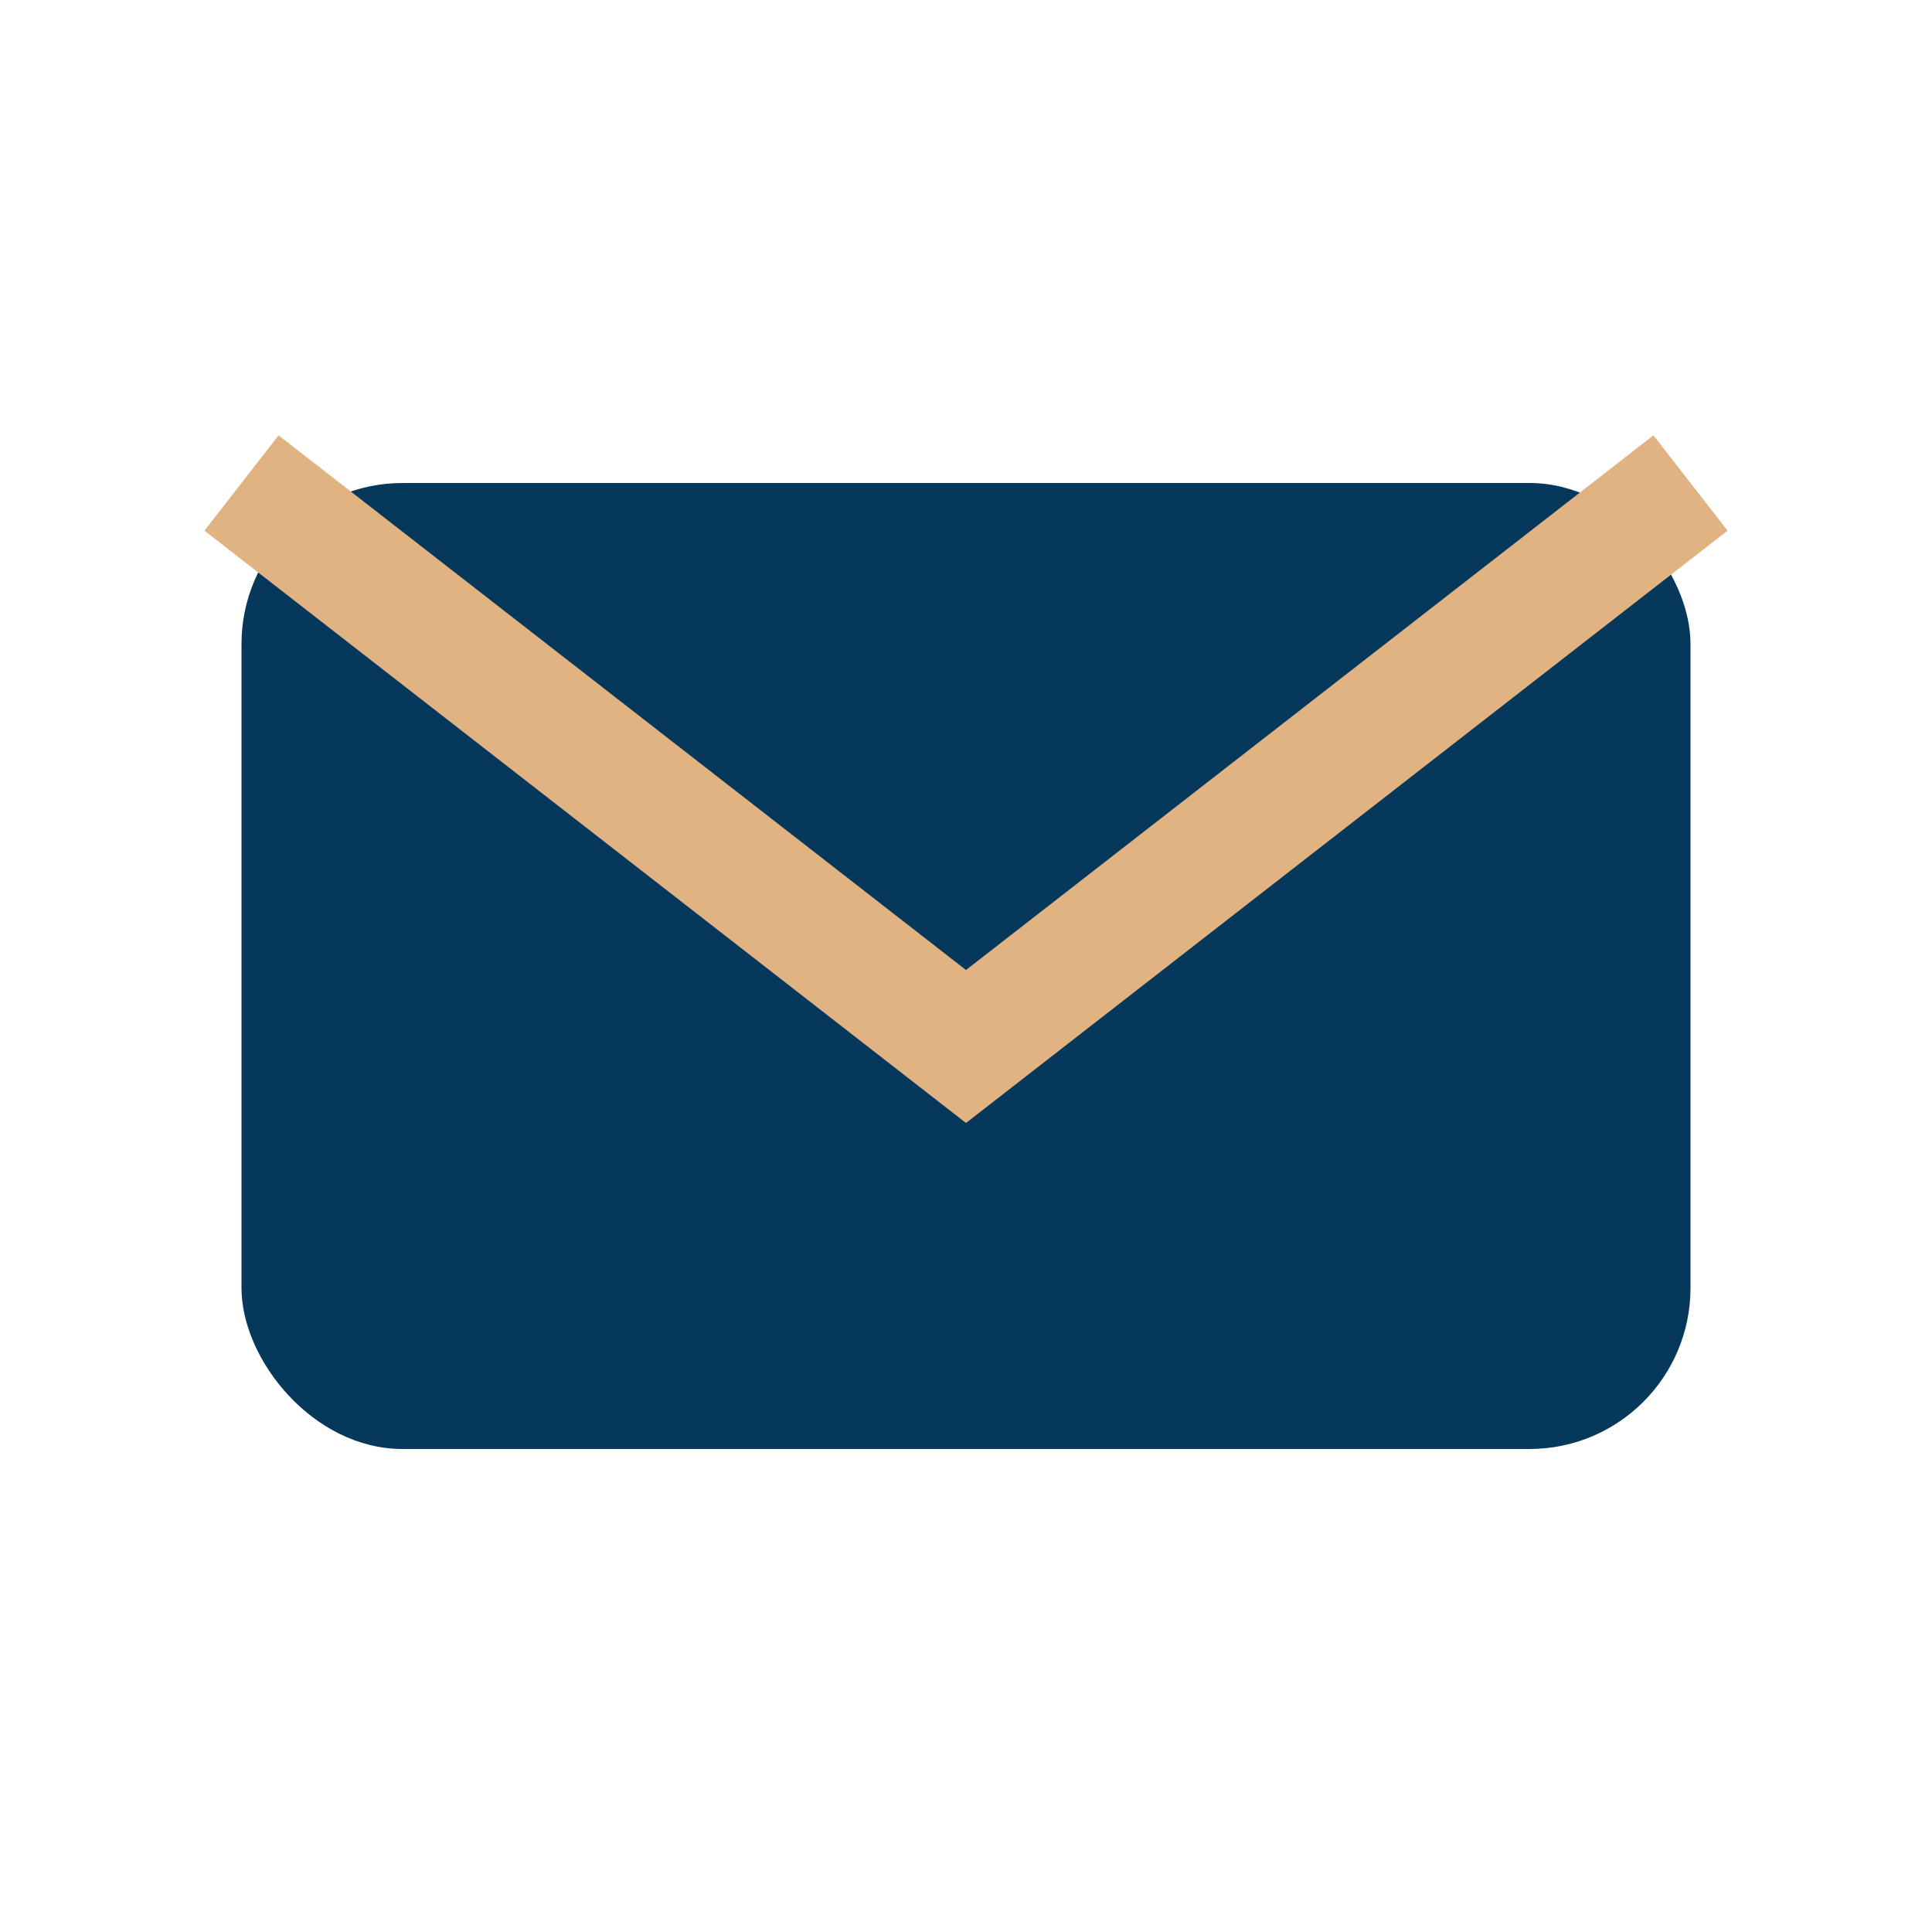
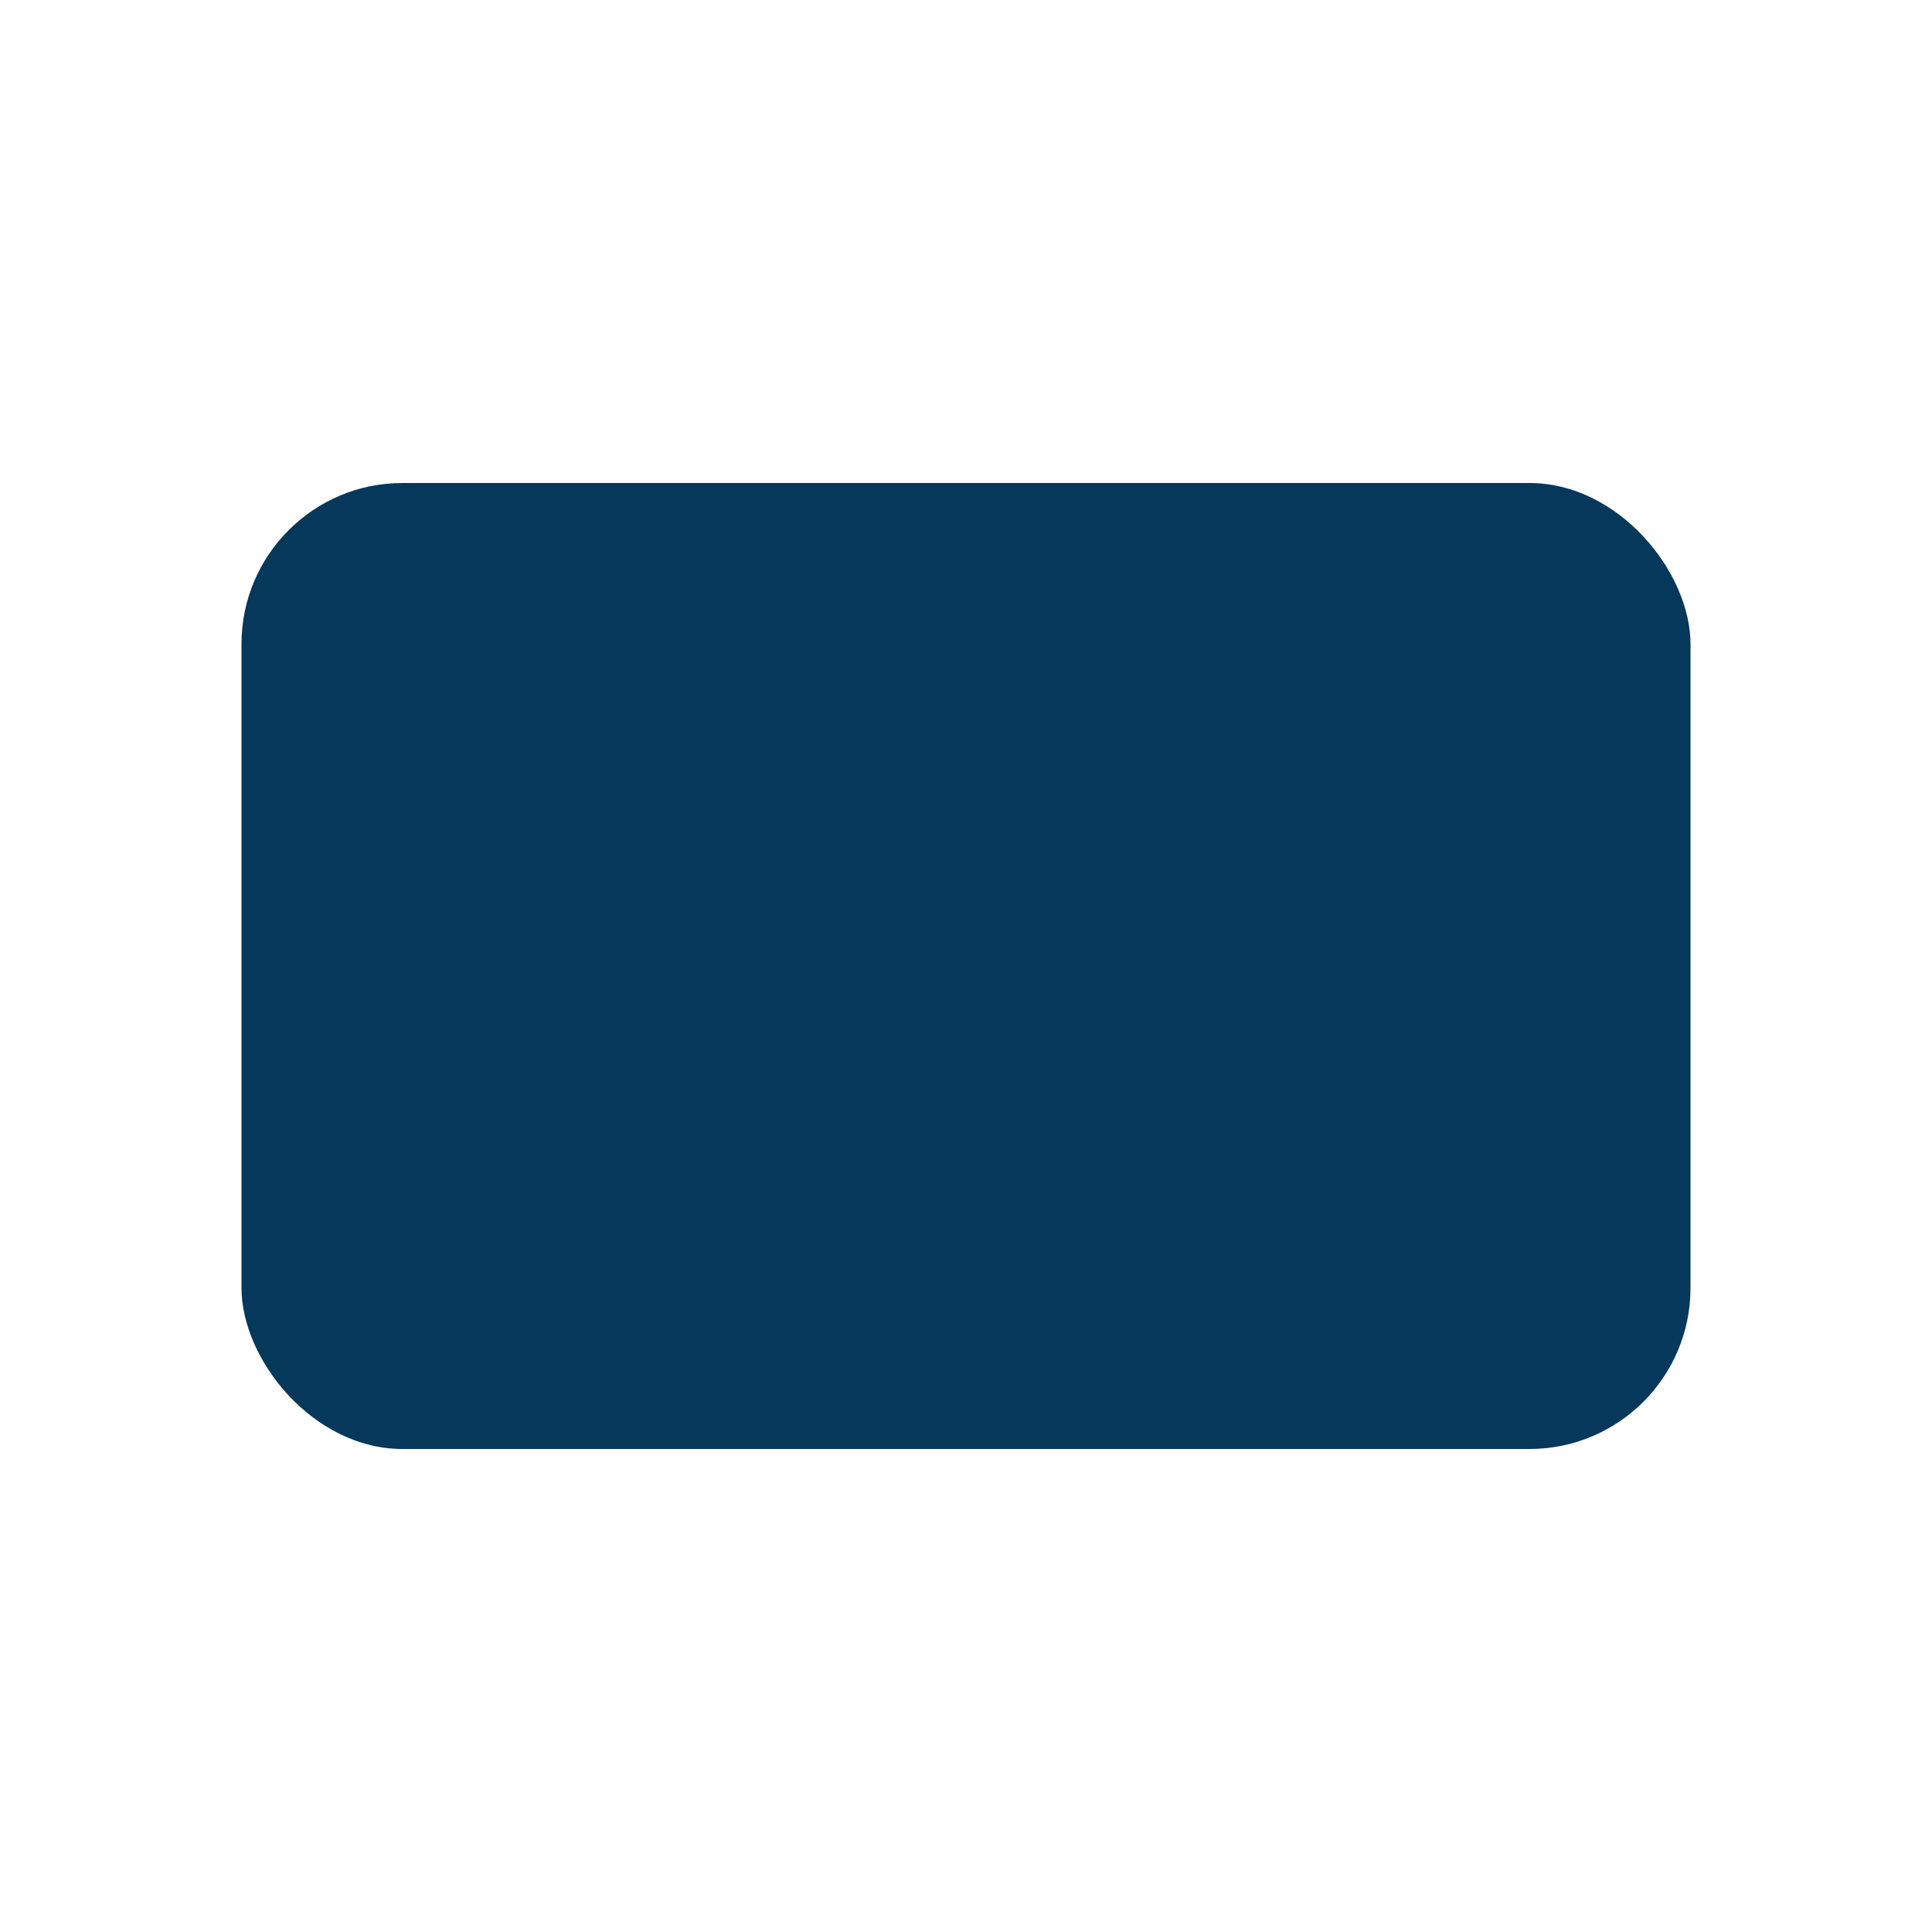
<svg xmlns="http://www.w3.org/2000/svg" width="24" height="24" viewBox="0 0 24 24">
  <rect x="3" y="6" width="18" height="12" rx="2" fill="#05385B" />
-   <path d="M3 6l9 7 9-7" stroke="#E1B382" stroke-width="1.5" fill="none" />
</svg>